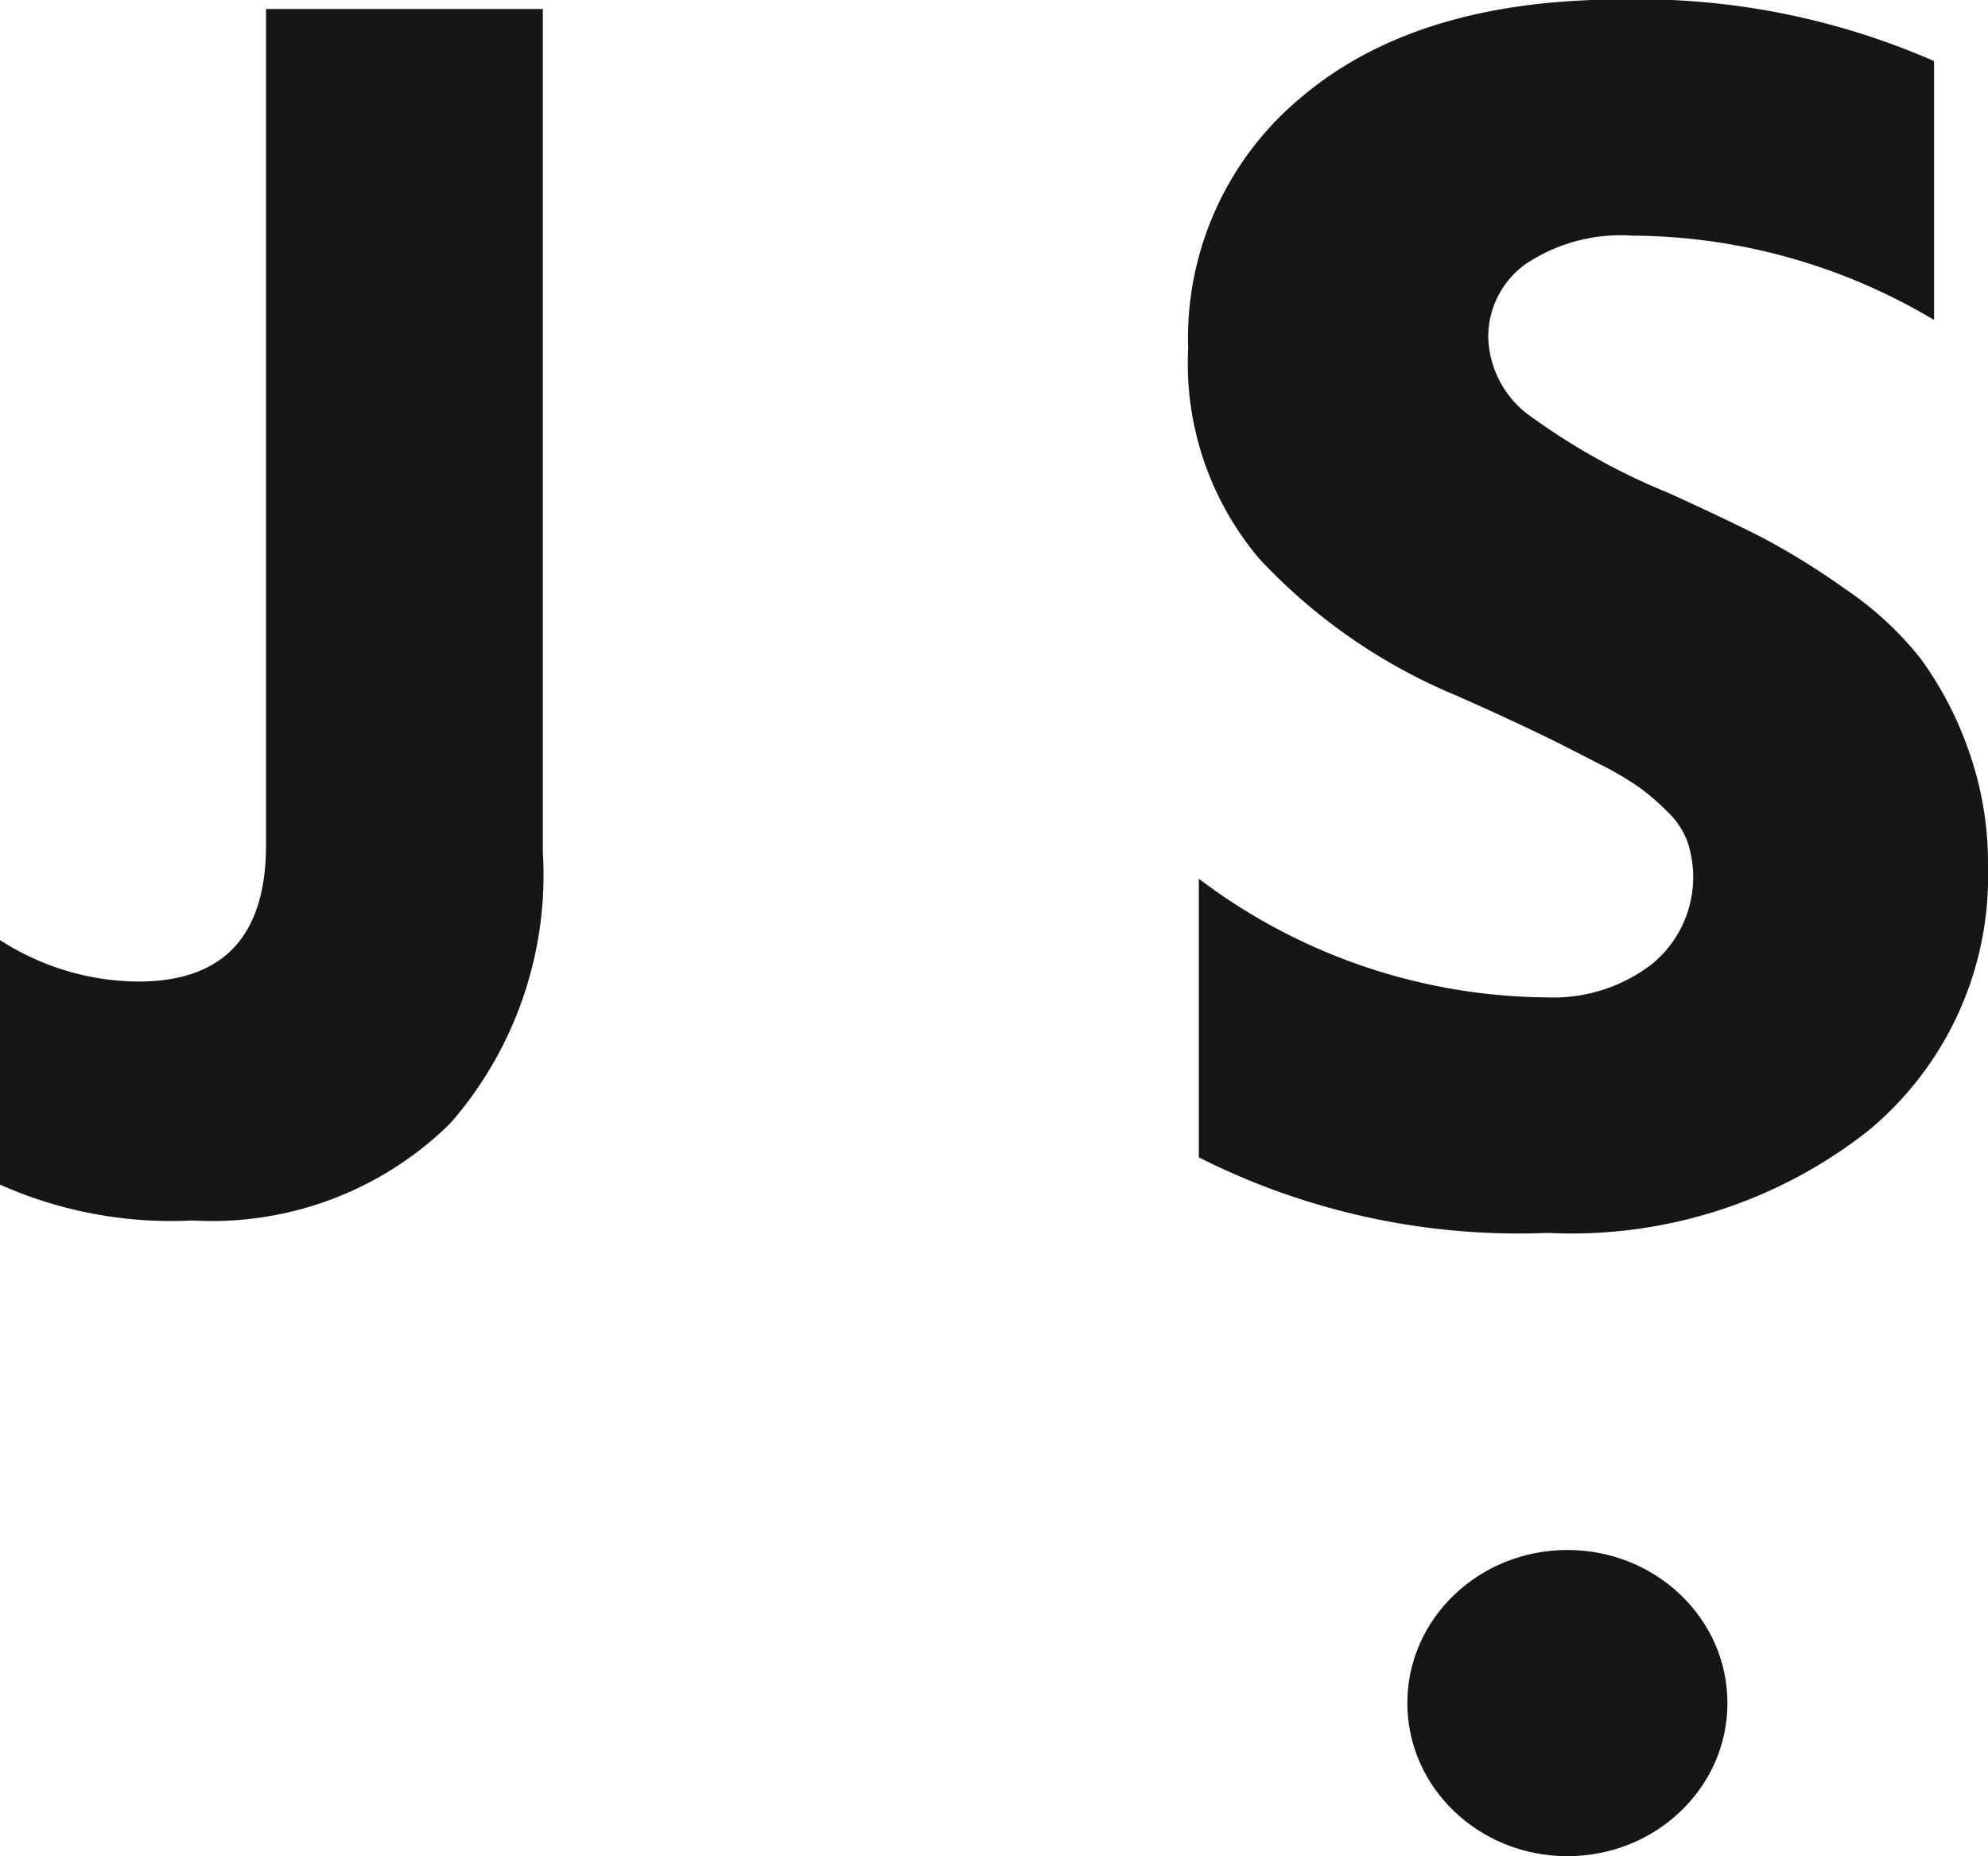
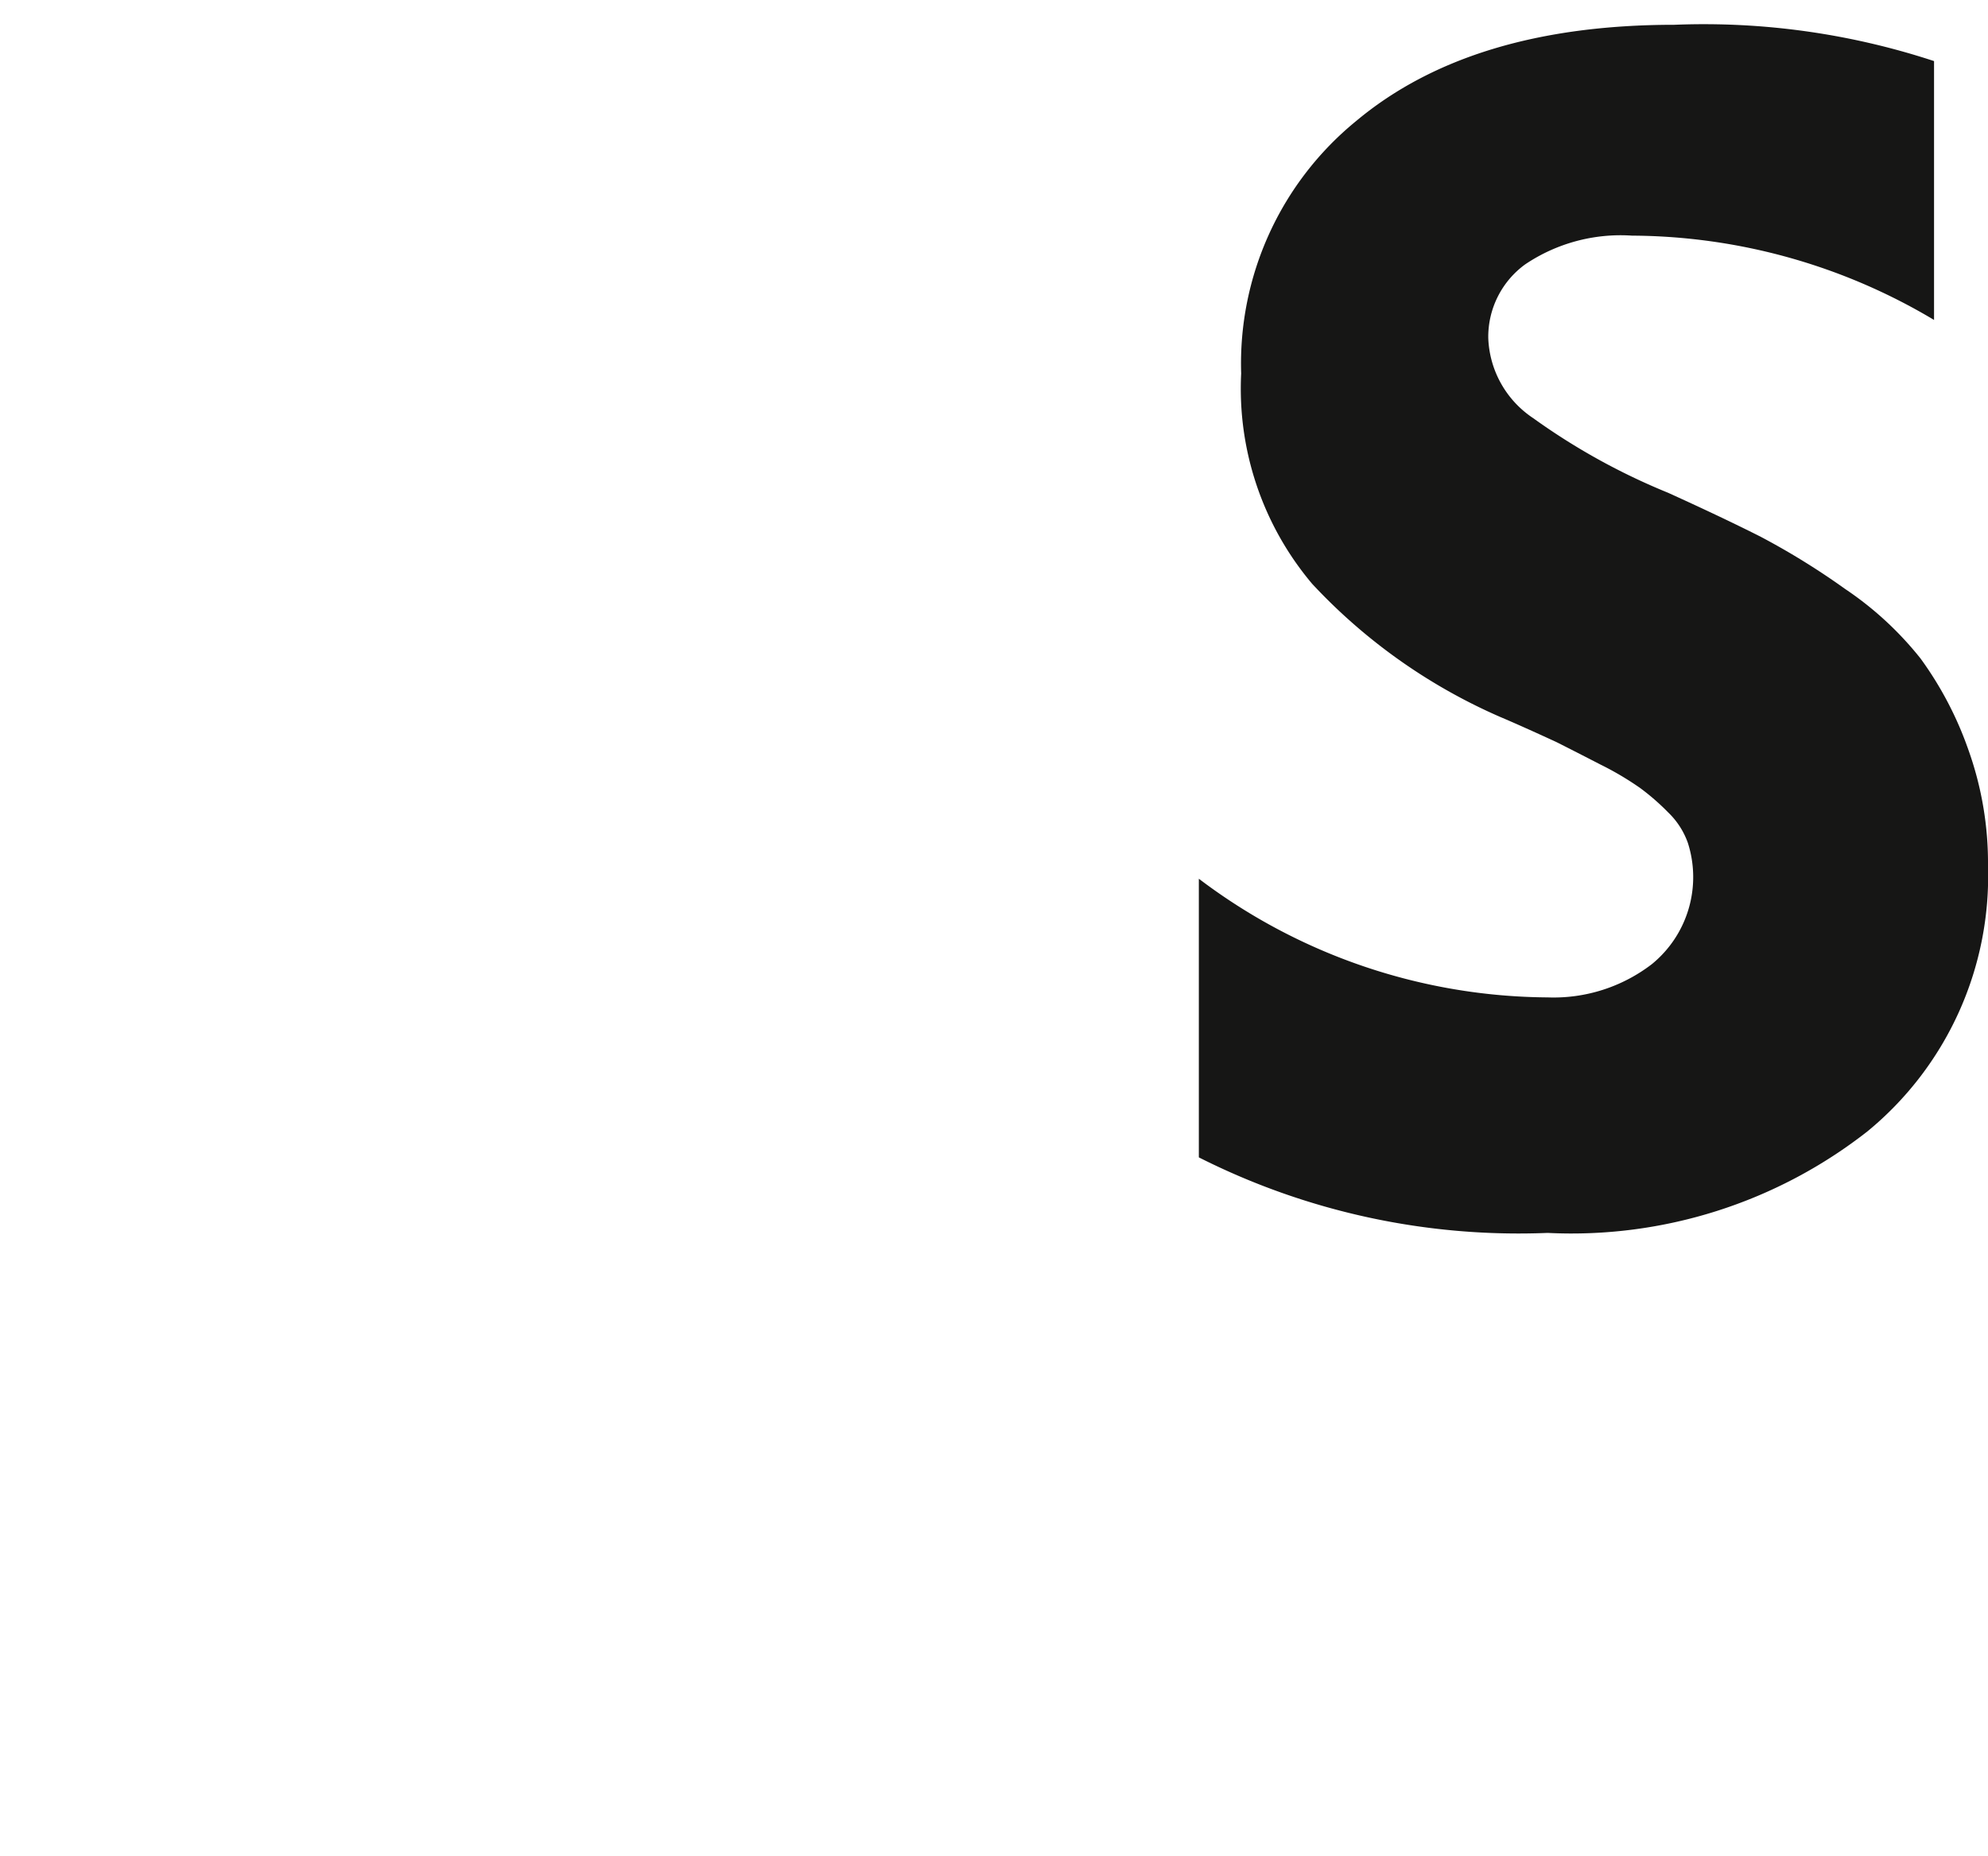
<svg xmlns="http://www.w3.org/2000/svg" width="47.161" height="44.035" viewBox="0 0 47.161 44.035">
-   <path d="M28.682,656.243v-5.8a6.117,6.117,0,0,0,3.283.983q3.028,0,3.028-3.243V628.355h6.567v20a8.956,8.956,0,0,1-2.2,6.439,8.054,8.054,0,0,1-6.118,2.3A9.961,9.961,0,0,1,28.682,656.243Z" transform="translate(-28.682 -628.141)" fill="#161615" />
-   <path d="M69.809,629.626v6.141a14.091,14.091,0,0,0-7.163-2,4.056,4.056,0,0,0-2.537.682,2.125,2.125,0,0,0-.875,1.748,2.385,2.385,0,0,0,1.066,1.9,15.47,15.47,0,0,0,3.2,1.77q1.321.6,2.2,1.045a17.431,17.431,0,0,1,2,1.237A7.913,7.913,0,0,1,69.49,643.8a8.344,8.344,0,0,1,1.13,2.154,7.983,7.983,0,0,1,.469,2.77,7.834,7.834,0,0,1-2.857,6.29,11.381,11.381,0,0,1-7.59,2.411,16.827,16.827,0,0,1-8.274-1.792v-6.61a13.835,13.835,0,0,0,8.274,2.815,3.825,3.825,0,0,0,2.473-.789,2.664,2.664,0,0,0,.853-2.879,1.872,1.872,0,0,0-.469-.723,5.5,5.5,0,0,0-.662-.576,7.13,7.13,0,0,0-.938-.555q-.619-.319-1.044-.533t-1.258-.6q-.832-.384-1.342-.6a13.415,13.415,0,0,1-4.456-3.155,7.179,7.179,0,0,1-1.685-4.99,7.426,7.426,0,0,1,2.729-5.991q2.728-2.281,7.547-2.282A17.474,17.474,0,0,1,69.809,629.626Z" transform="translate(-23.928 -628.177)" fill="#161615" />
-   <ellipse cx="3.797" cy="3.632" rx="3.797" ry="3.632" transform="translate(33.386 36.77)" fill="#161615" />
+   <path d="M69.809,629.626v6.141a14.091,14.091,0,0,0-7.163-2,4.056,4.056,0,0,0-2.537.682,2.125,2.125,0,0,0-.875,1.748,2.385,2.385,0,0,0,1.066,1.9,15.47,15.47,0,0,0,3.2,1.77q1.321.6,2.2,1.045a17.431,17.431,0,0,1,2,1.237A7.913,7.913,0,0,1,69.49,643.8a8.344,8.344,0,0,1,1.13,2.154,7.983,7.983,0,0,1,.469,2.77,7.834,7.834,0,0,1-2.857,6.29,11.381,11.381,0,0,1-7.59,2.411,16.827,16.827,0,0,1-8.274-1.792v-6.61a13.835,13.835,0,0,0,8.274,2.815,3.825,3.825,0,0,0,2.473-.789,2.664,2.664,0,0,0,.853-2.879,1.872,1.872,0,0,0-.469-.723,5.5,5.5,0,0,0-.662-.576,7.13,7.13,0,0,0-.938-.555q-.619-.319-1.044-.533q-.832-.384-1.342-.6a13.415,13.415,0,0,1-4.456-3.155,7.179,7.179,0,0,1-1.685-4.99,7.426,7.426,0,0,1,2.729-5.991q2.728-2.281,7.547-2.282A17.474,17.474,0,0,1,69.809,629.626Z" transform="translate(-23.928 -628.177)" fill="#161615" />
</svg>